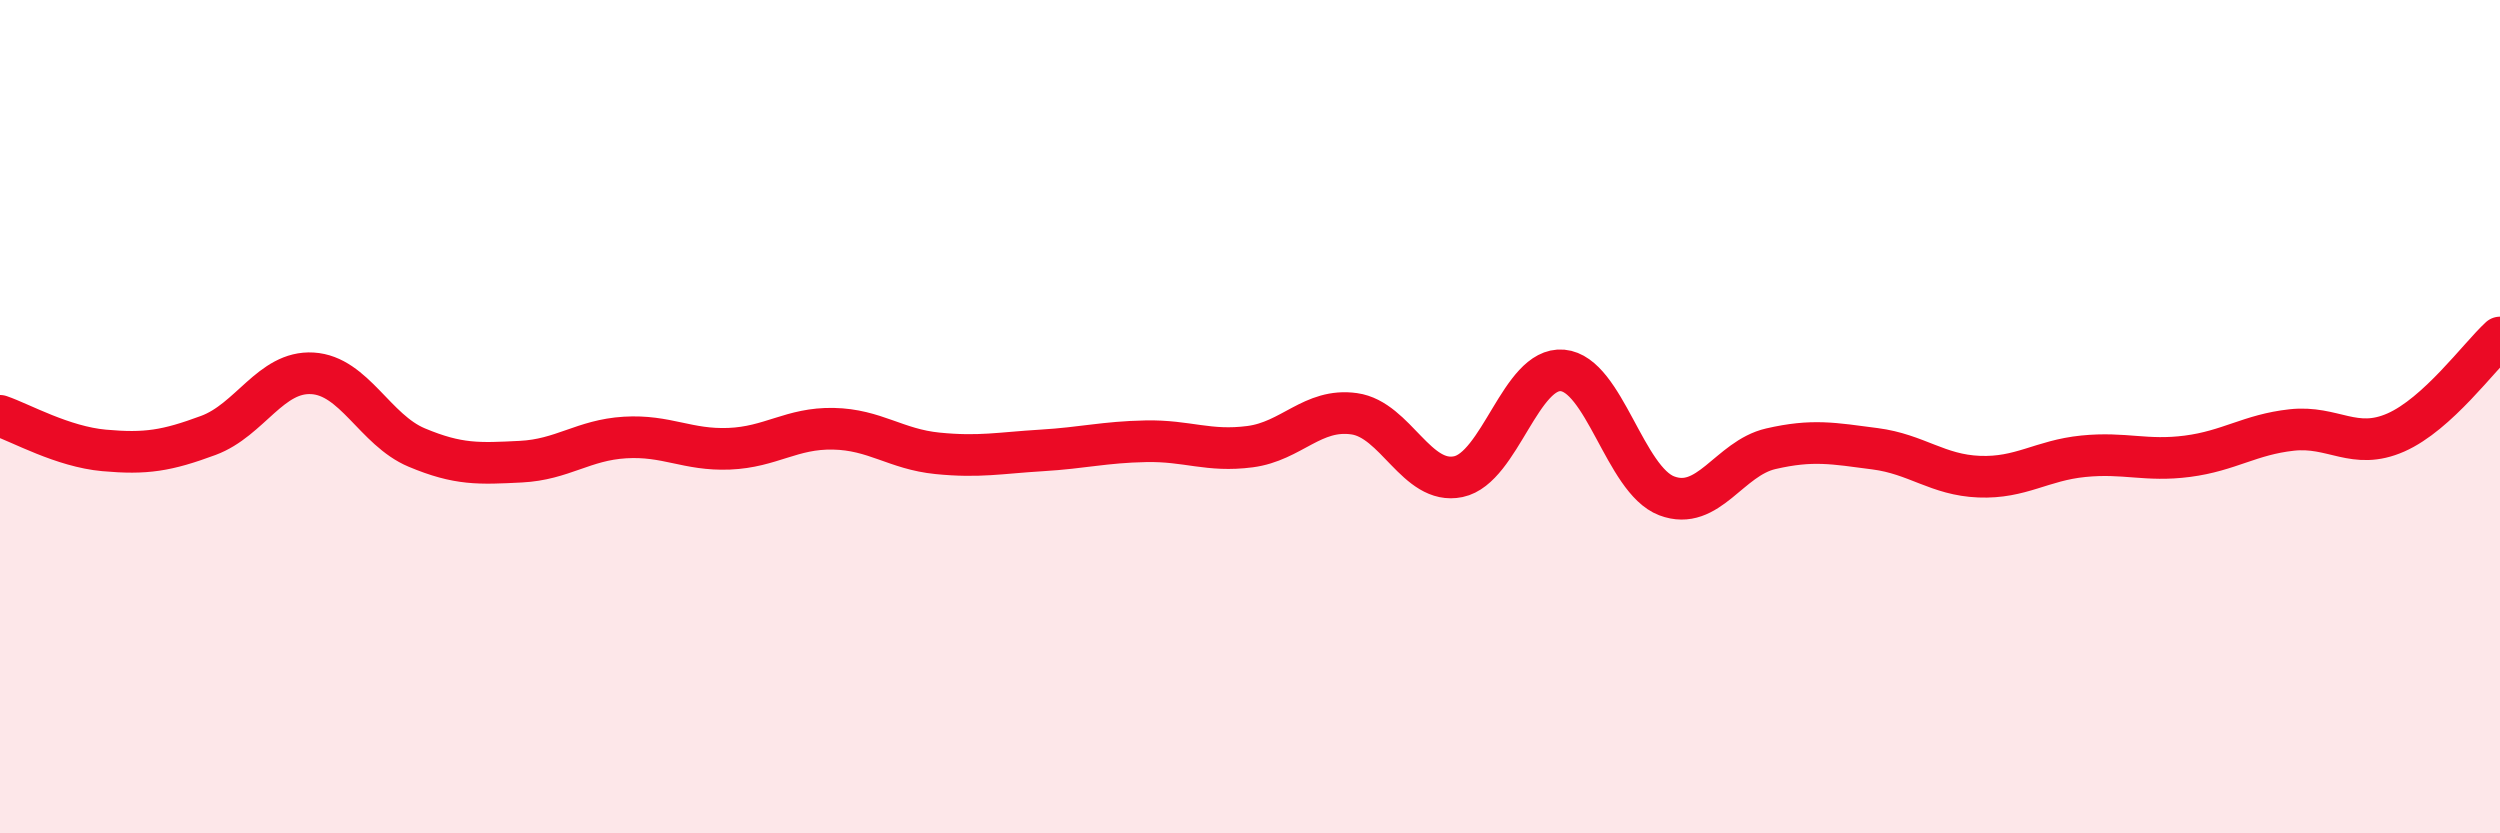
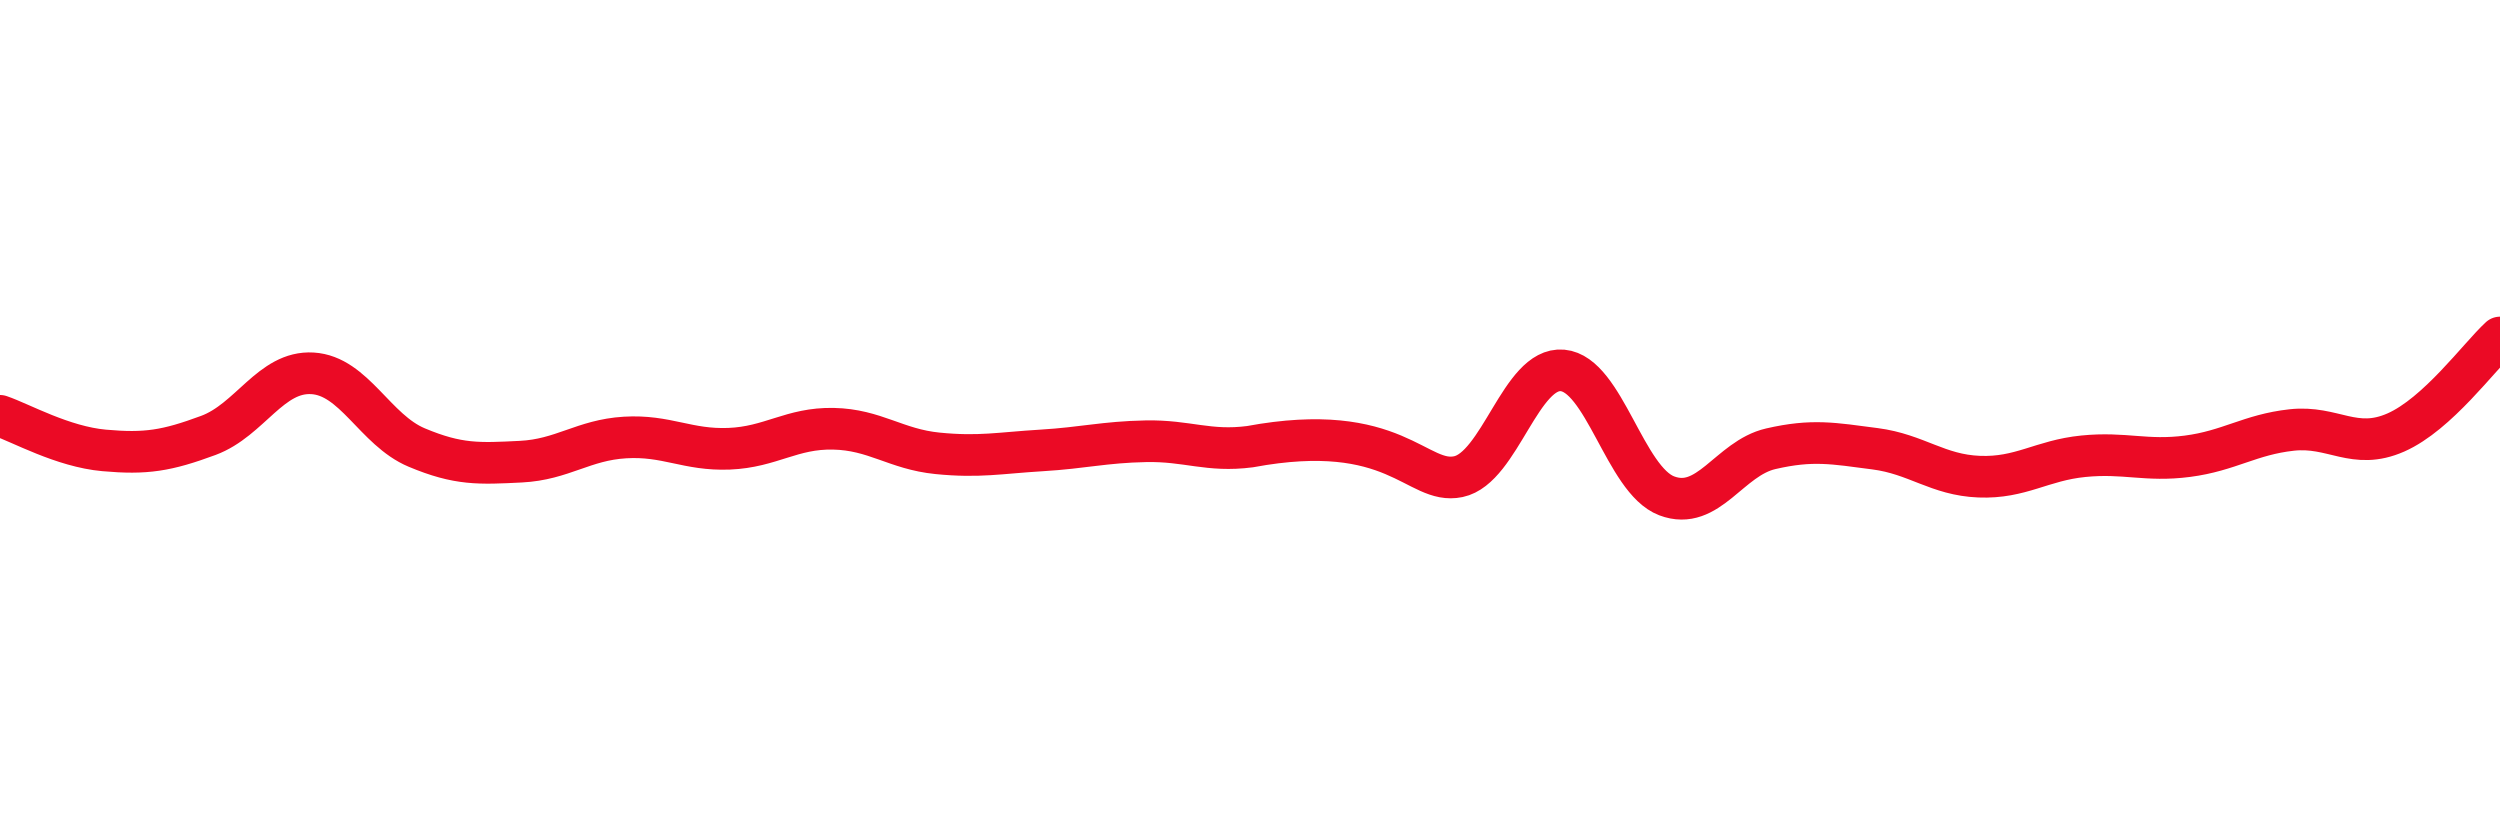
<svg xmlns="http://www.w3.org/2000/svg" width="60" height="20" viewBox="0 0 60 20">
-   <path d="M 0,9.98 C 0.5,10.15 1.5,10.72 2.5,10.81 C 3.5,10.9 4,10.82 5,10.45 C 6,10.08 6.5,8.9 7.5,8.96 C 8.5,9.02 9,10.32 10,10.74 C 11,11.16 11.5,11.13 12.5,11.08 C 13.5,11.03 14,10.56 15,10.5 C 16,10.44 16.5,10.81 17.5,10.77 C 18.5,10.73 19,10.27 20,10.29 C 21,10.31 21.5,10.78 22.5,10.88 C 23.5,10.98 24,10.87 25,10.81 C 26,10.75 26.5,10.61 27.5,10.59 C 28.5,10.57 29,10.85 30,10.72 C 31,10.59 31.5,9.79 32.5,9.93 C 33.5,10.07 34,11.65 35,11.44 C 36,11.23 36.5,8.8 37.5,8.89 C 38.5,8.98 39,11.52 40,11.9 C 41,12.28 41.5,11 42.5,10.77 C 43.5,10.54 44,10.64 45,10.77 C 46,10.9 46.5,11.4 47.5,11.44 C 48.5,11.48 49,11.05 50,10.95 C 51,10.85 51.5,11.08 52.5,10.95 C 53.5,10.82 54,10.43 55,10.32 C 56,10.21 56.5,10.82 57.5,10.38 C 58.5,9.94 59.5,8.56 60,8.1L60 20L0 20Z" fill="#EB0A25" opacity="0.1" stroke-linecap="round" stroke-linejoin="round" />
-   <path d="M 0,9.98 C 0.5,10.15 1.5,10.72 2.5,10.81 C 3.5,10.9 4,10.82 5,10.45 C 6,10.08 6.5,8.9 7.5,8.96 C 8.5,9.02 9,10.32 10,10.74 C 11,11.16 11.5,11.13 12.5,11.08 C 13.5,11.03 14,10.56 15,10.5 C 16,10.44 16.5,10.81 17.5,10.77 C 18.5,10.73 19,10.27 20,10.29 C 21,10.31 21.5,10.78 22.5,10.88 C 23.5,10.98 24,10.87 25,10.81 C 26,10.75 26.5,10.61 27.5,10.59 C 28.5,10.57 29,10.85 30,10.72 C 31,10.59 31.5,9.79 32.5,9.93 C 33.5,10.07 34,11.65 35,11.44 C 36,11.23 36.5,8.8 37.5,8.89 C 38.5,8.98 39,11.52 40,11.9 C 41,12.28 41.5,11 42.5,10.77 C 43.5,10.54 44,10.64 45,10.77 C 46,10.9 46.5,11.4 47.5,11.44 C 48.5,11.48 49,11.05 50,10.95 C 51,10.85 51.5,11.08 52.5,10.95 C 53.5,10.82 54,10.43 55,10.32 C 56,10.21 56.5,10.82 57.5,10.38 C 58.5,9.94 59.5,8.56 60,8.1" stroke="#EB0A25" stroke-width="1" fill="none" stroke-linecap="round" stroke-linejoin="round" />
+   <path d="M 0,9.98 C 0.5,10.15 1.5,10.72 2.5,10.81 C 3.5,10.9 4,10.82 5,10.45 C 6,10.08 6.5,8.9 7.5,8.96 C 8.5,9.02 9,10.32 10,10.74 C 11,11.16 11.5,11.13 12.5,11.08 C 13.5,11.03 14,10.56 15,10.5 C 16,10.44 16.5,10.81 17.5,10.77 C 18.5,10.73 19,10.27 20,10.29 C 21,10.31 21.5,10.78 22.5,10.88 C 23.5,10.98 24,10.87 25,10.81 C 26,10.75 26.5,10.61 27.5,10.59 C 28.5,10.57 29,10.85 30,10.72 C 33.5,10.07 34,11.65 35,11.44 C 36,11.23 36.5,8.8 37.5,8.89 C 38.5,8.98 39,11.52 40,11.9 C 41,12.28 41.5,11 42.5,10.77 C 43.5,10.54 44,10.64 45,10.77 C 46,10.9 46.5,11.4 47.5,11.44 C 48.5,11.48 49,11.05 50,10.95 C 51,10.85 51.5,11.08 52.5,10.95 C 53.5,10.82 54,10.43 55,10.32 C 56,10.21 56.5,10.82 57.5,10.38 C 58.5,9.94 59.5,8.56 60,8.1" stroke="#EB0A25" stroke-width="1" fill="none" stroke-linecap="round" stroke-linejoin="round" />
</svg>